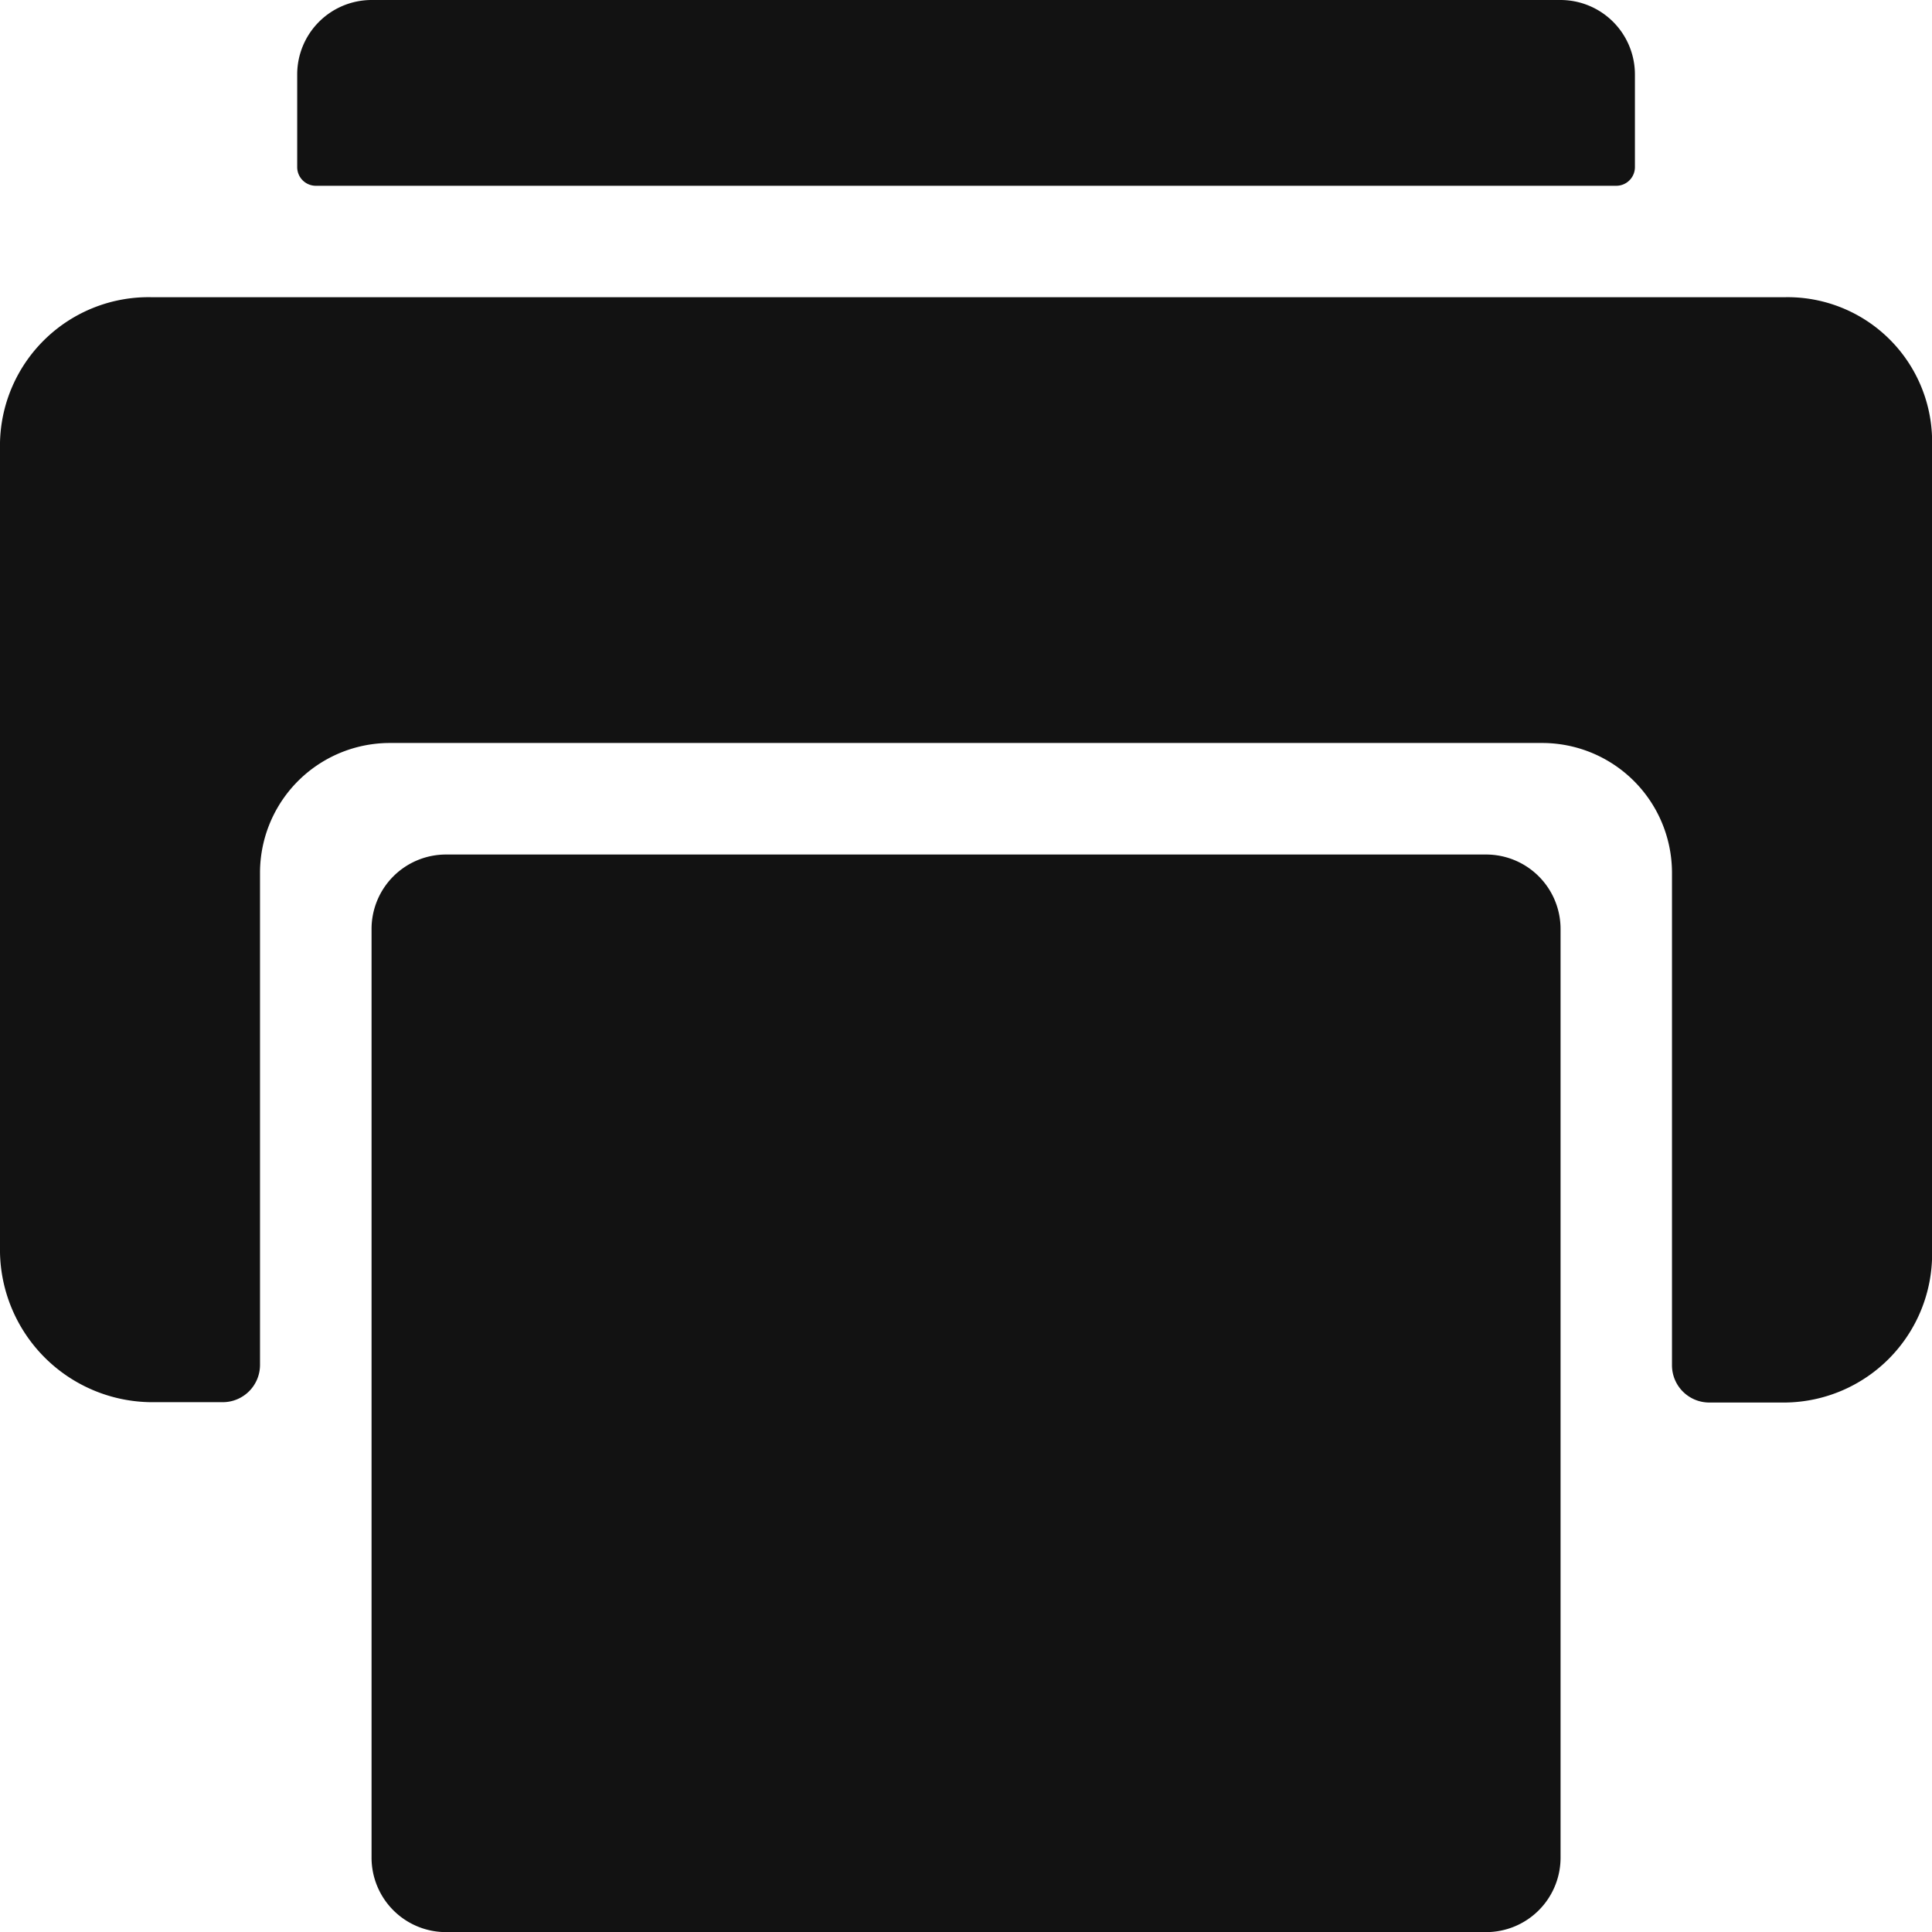
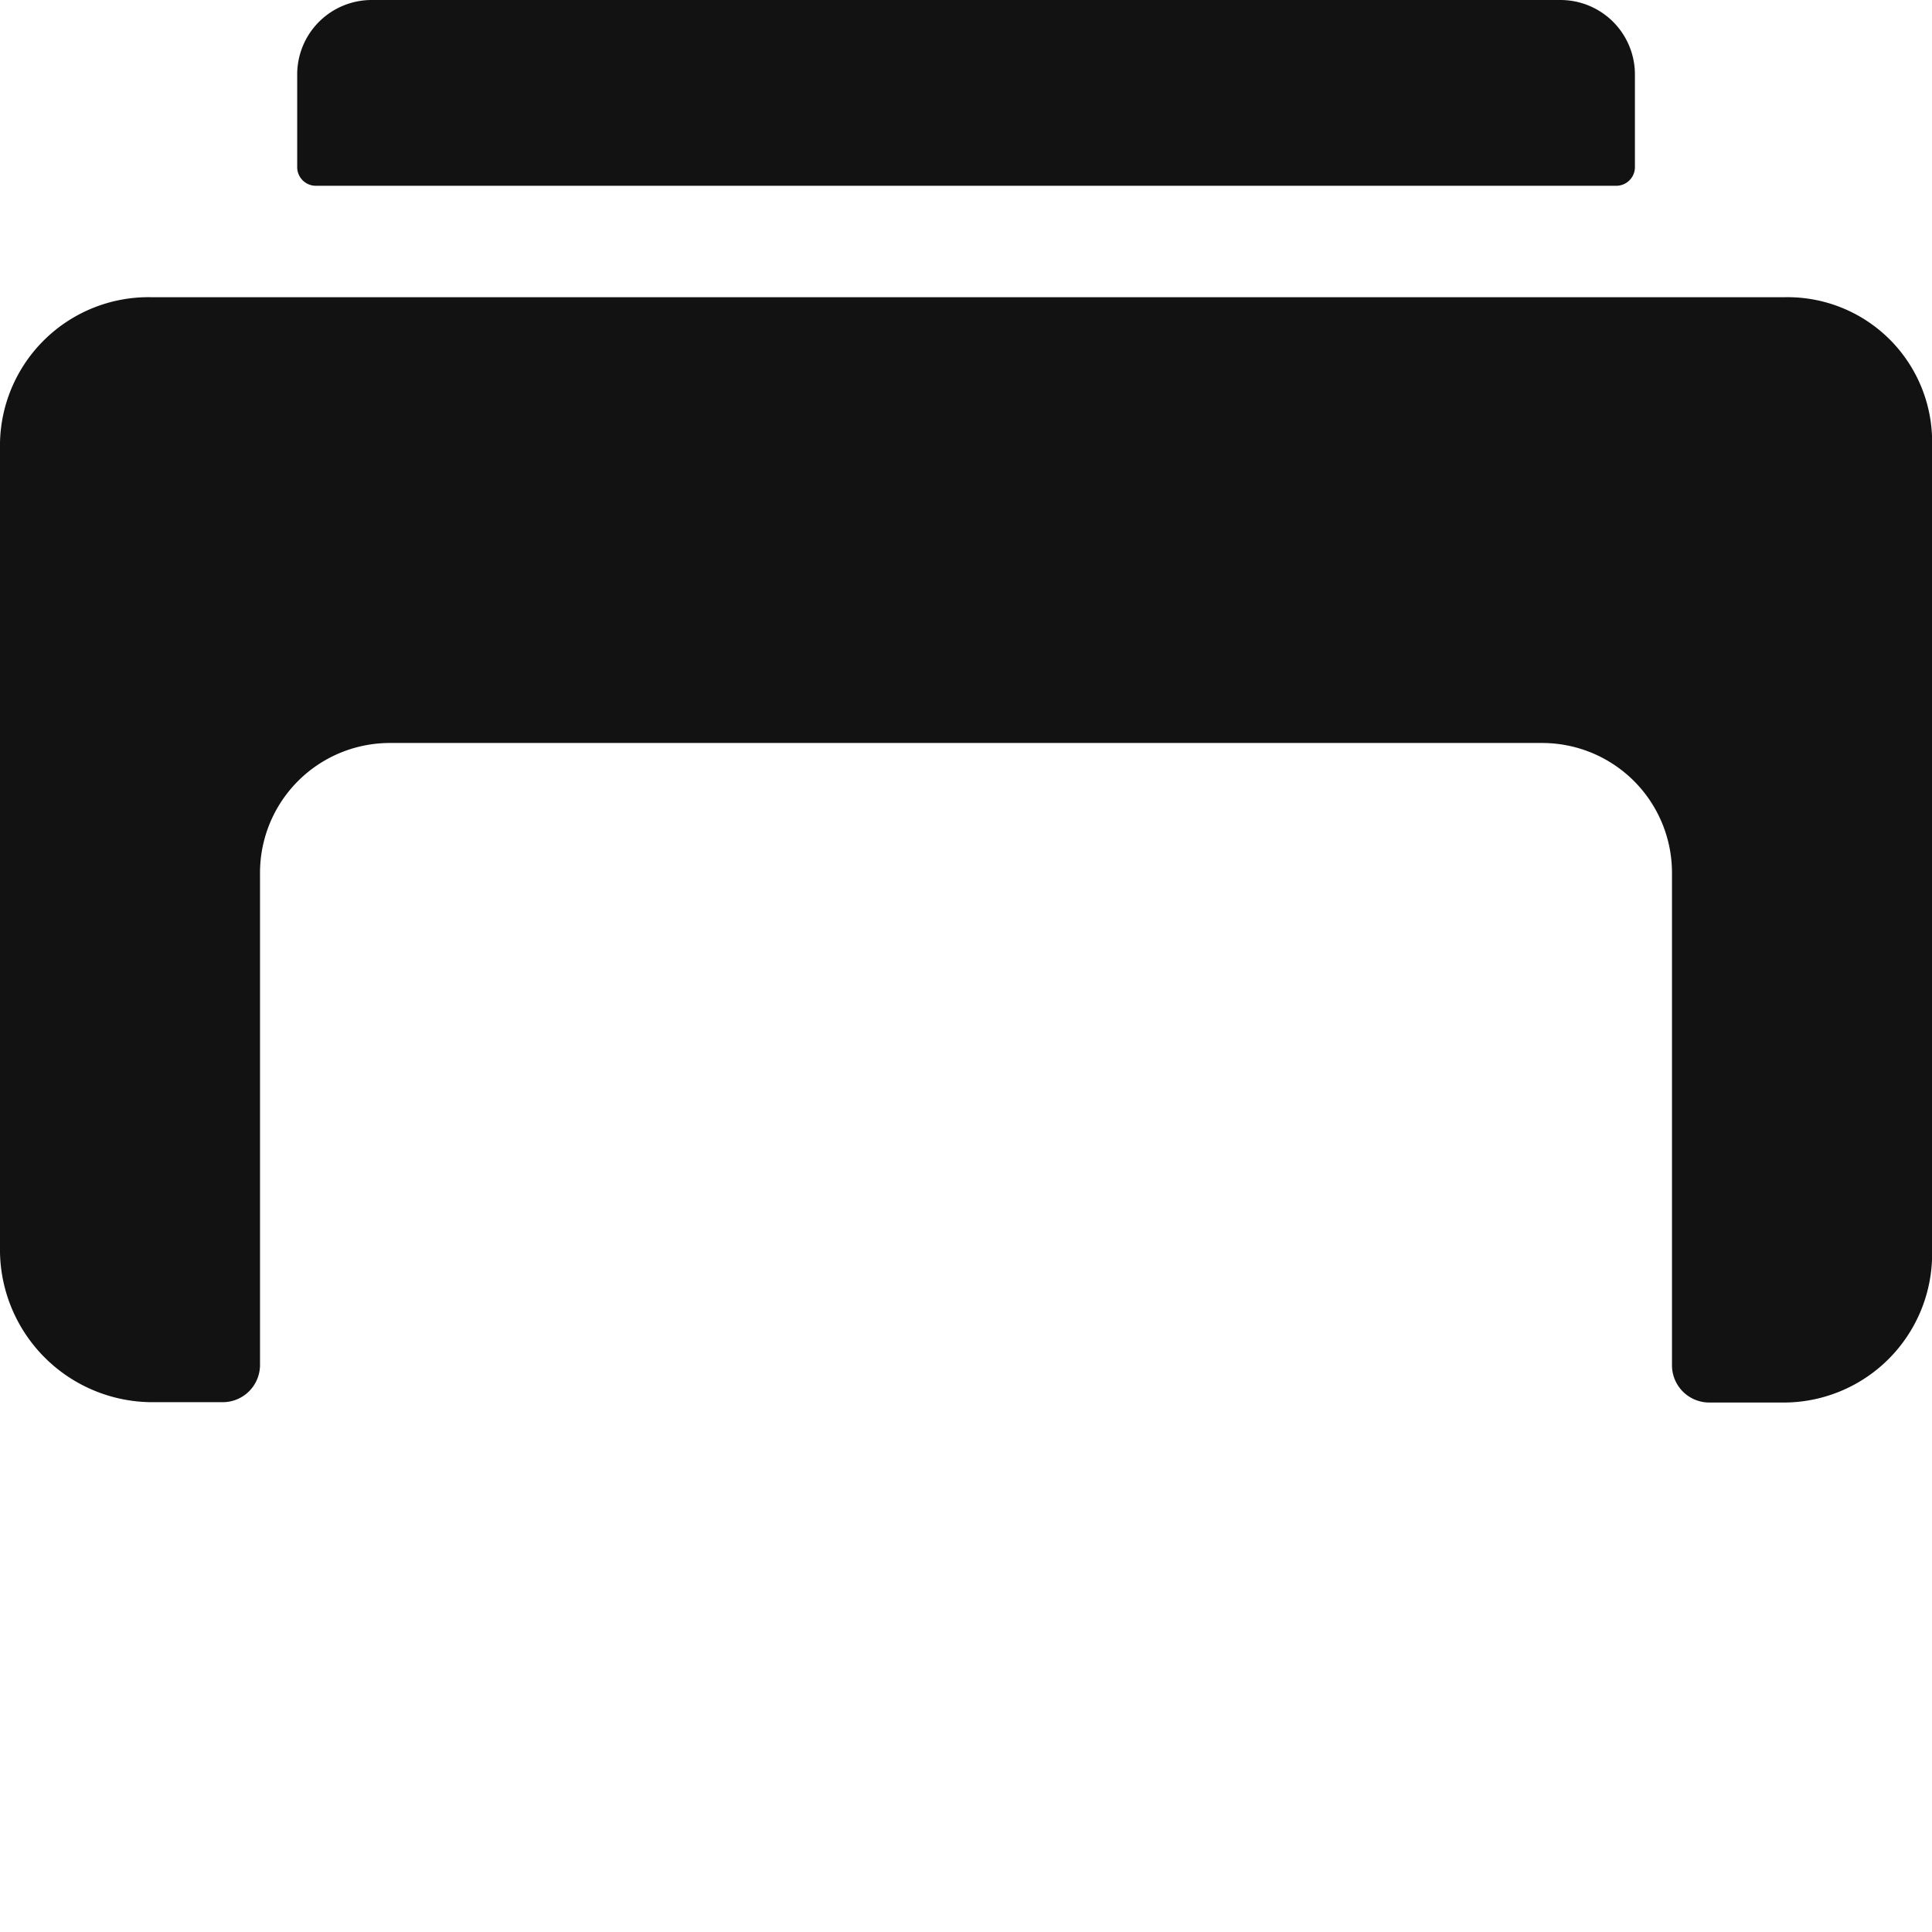
<svg xmlns="http://www.w3.org/2000/svg" width="16.785" height="16.785" viewBox="0 0 16.785 16.785">
  <g id="print" transform="translate(-3.375 -3.375)">
-     <path id="Path_983" data-name="Path 983" d="M9,16.958v8.07a.647.647,0,0,0,.646.646h9.038a.647.647,0,0,0,.646-.646v-8.07a.647.647,0,0,0-.646-.646H9.646A.647.647,0,0,0,9,16.958Z" transform="translate(-2.397 -5.513)" fill="#121212" />
    <g id="Group_108" data-name="Group 108" transform="translate(3.375 3.375)">
      <path id="Path_984" data-name="Path 984" d="M18.85,3.375H8.521a.647.647,0,0,0-.646.646v.807a.162.162,0,0,0,.161.161h11.3a.162.162,0,0,0,.161-.161V4.021A.647.647,0,0,0,18.85,3.375Z" transform="translate(-5.293 -3.375)" fill="#121212" />
      <path id="Path_985" data-name="Path 985" d="M18.889,7.875H4.686A1.291,1.291,0,0,0,3.375,9.138v7.037a1.326,1.326,0,0,0,1.311,1.3h.625a.324.324,0,0,0,.323-.323V12.878a1.128,1.128,0,0,1,1.13-1.13H16.771a1.128,1.128,0,0,1,1.13,1.13v4.277a.324.324,0,0,0,.323.323h.666a1.291,1.291,0,0,0,1.271-1.3V9.138A1.256,1.256,0,0,0,18.889,7.875Z" transform="translate(-3.375 -5.293)" fill="#121212" />
    </g>
  </g>
</svg>